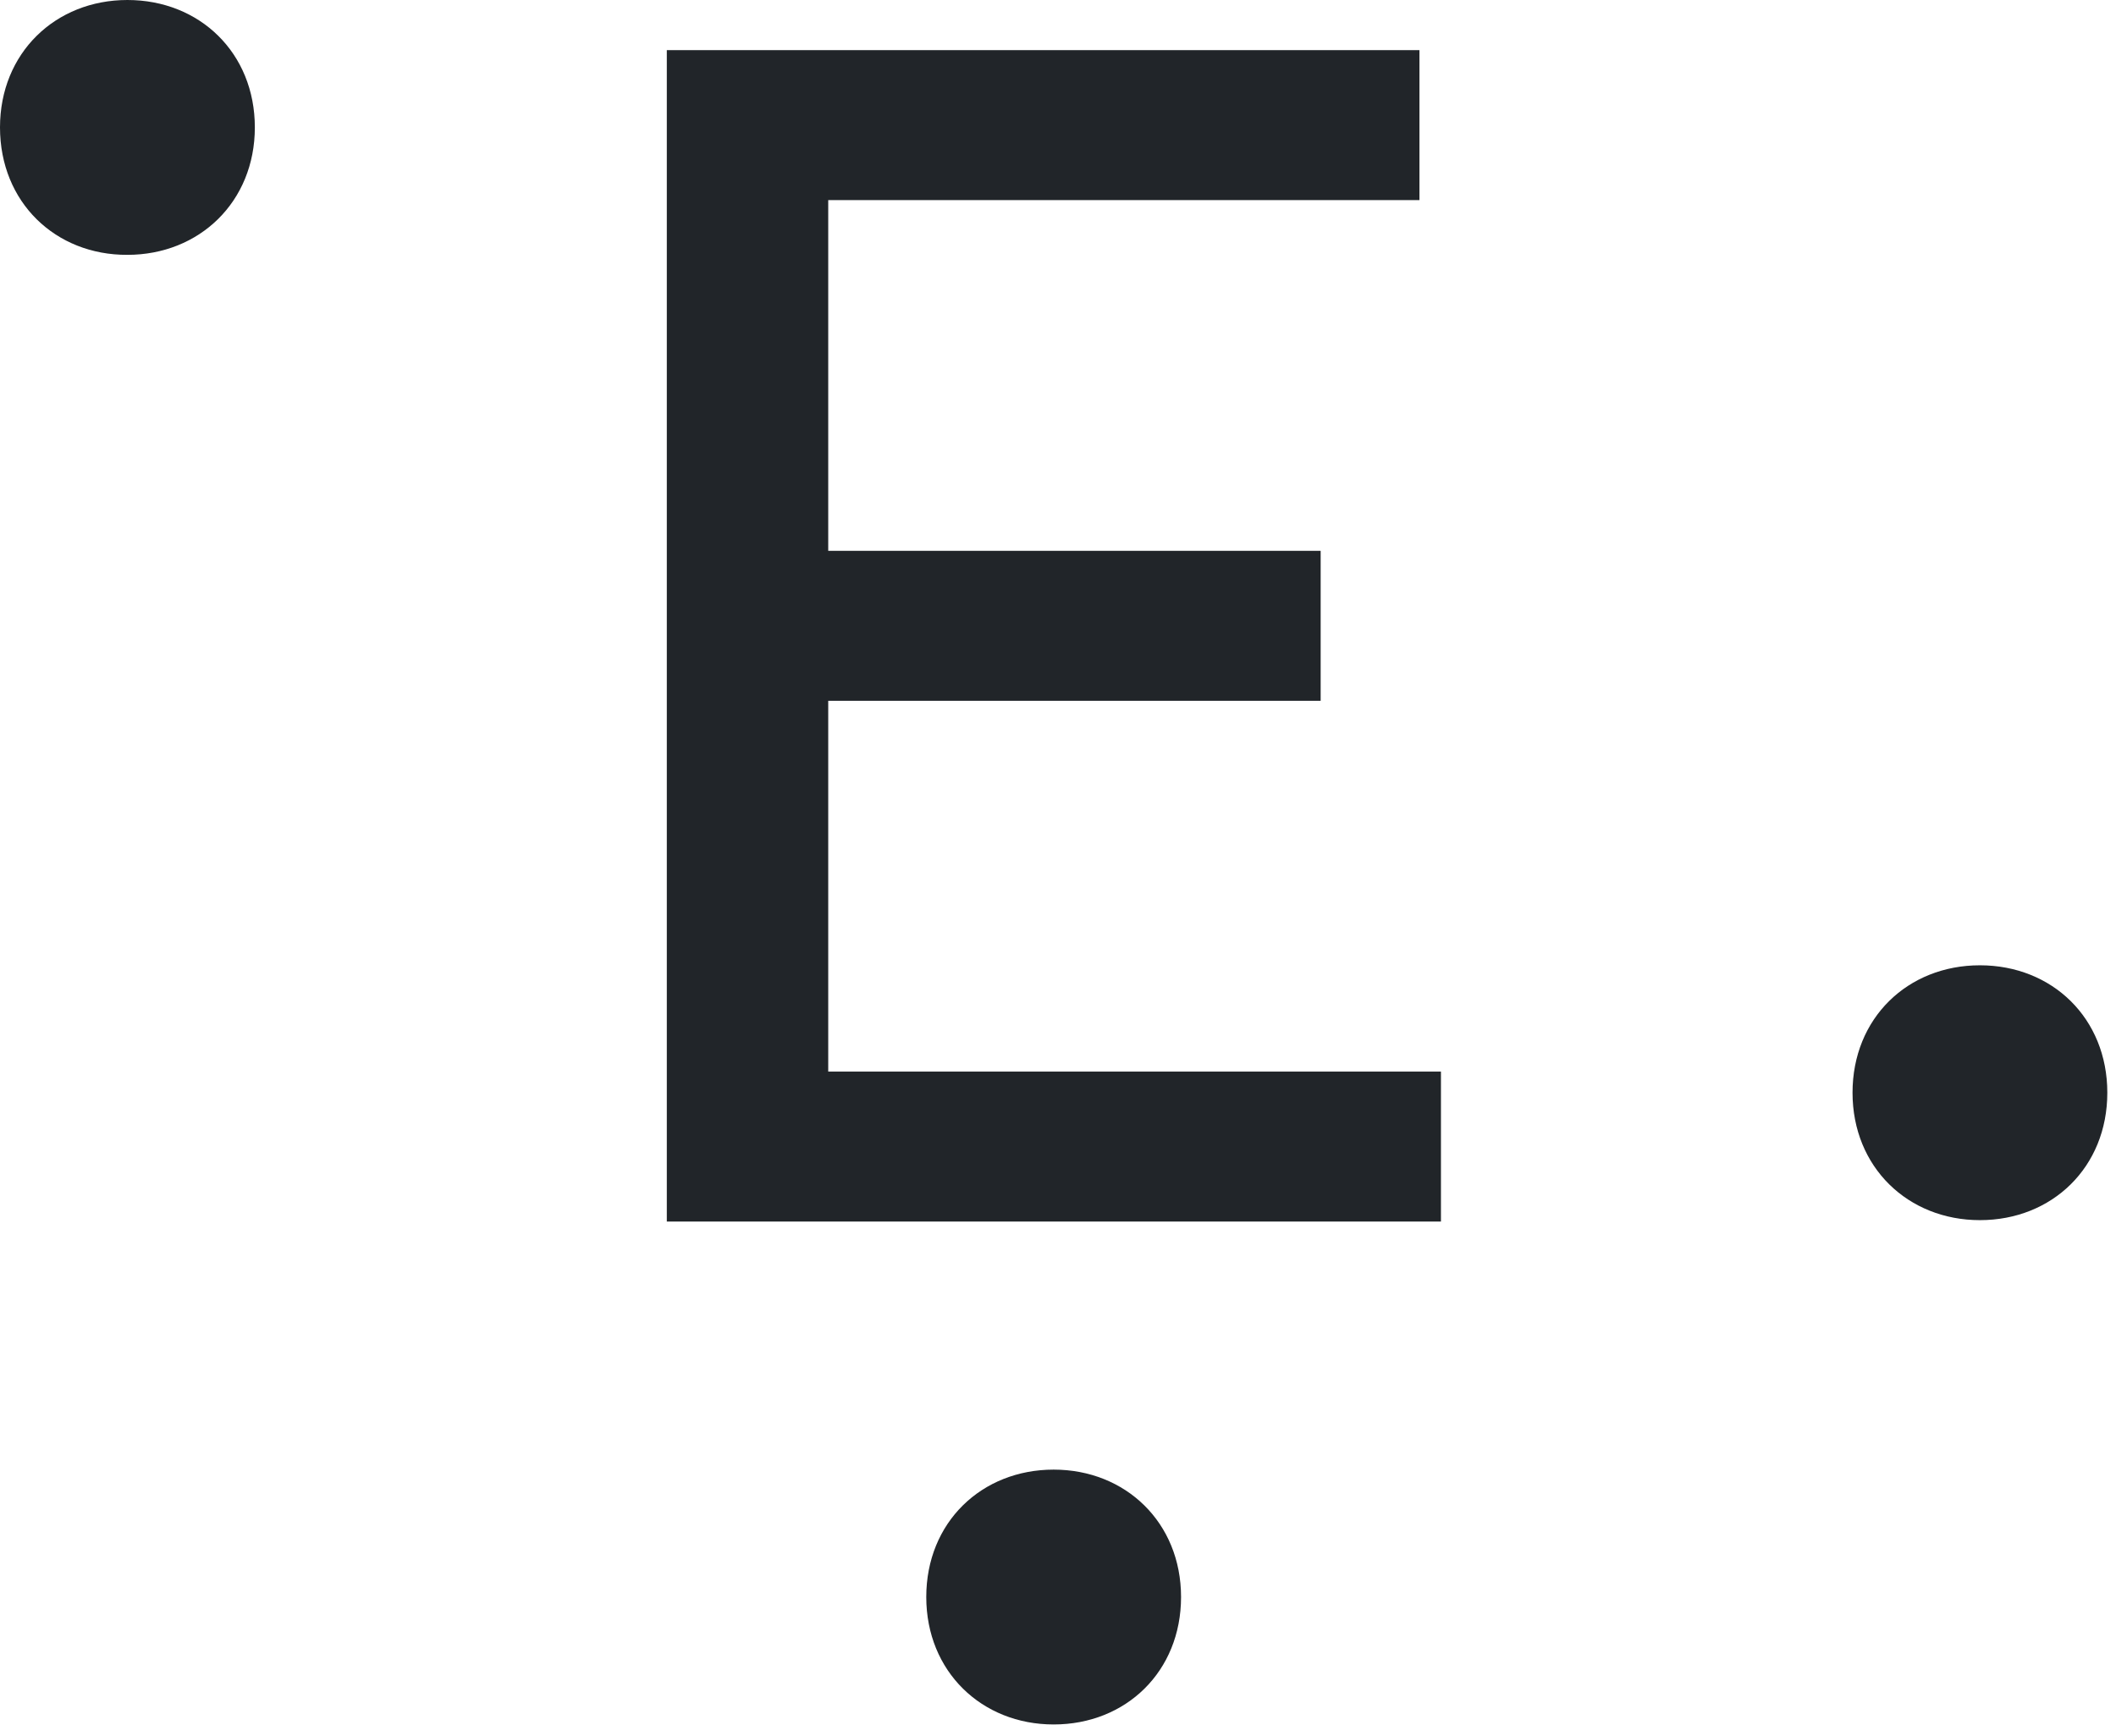
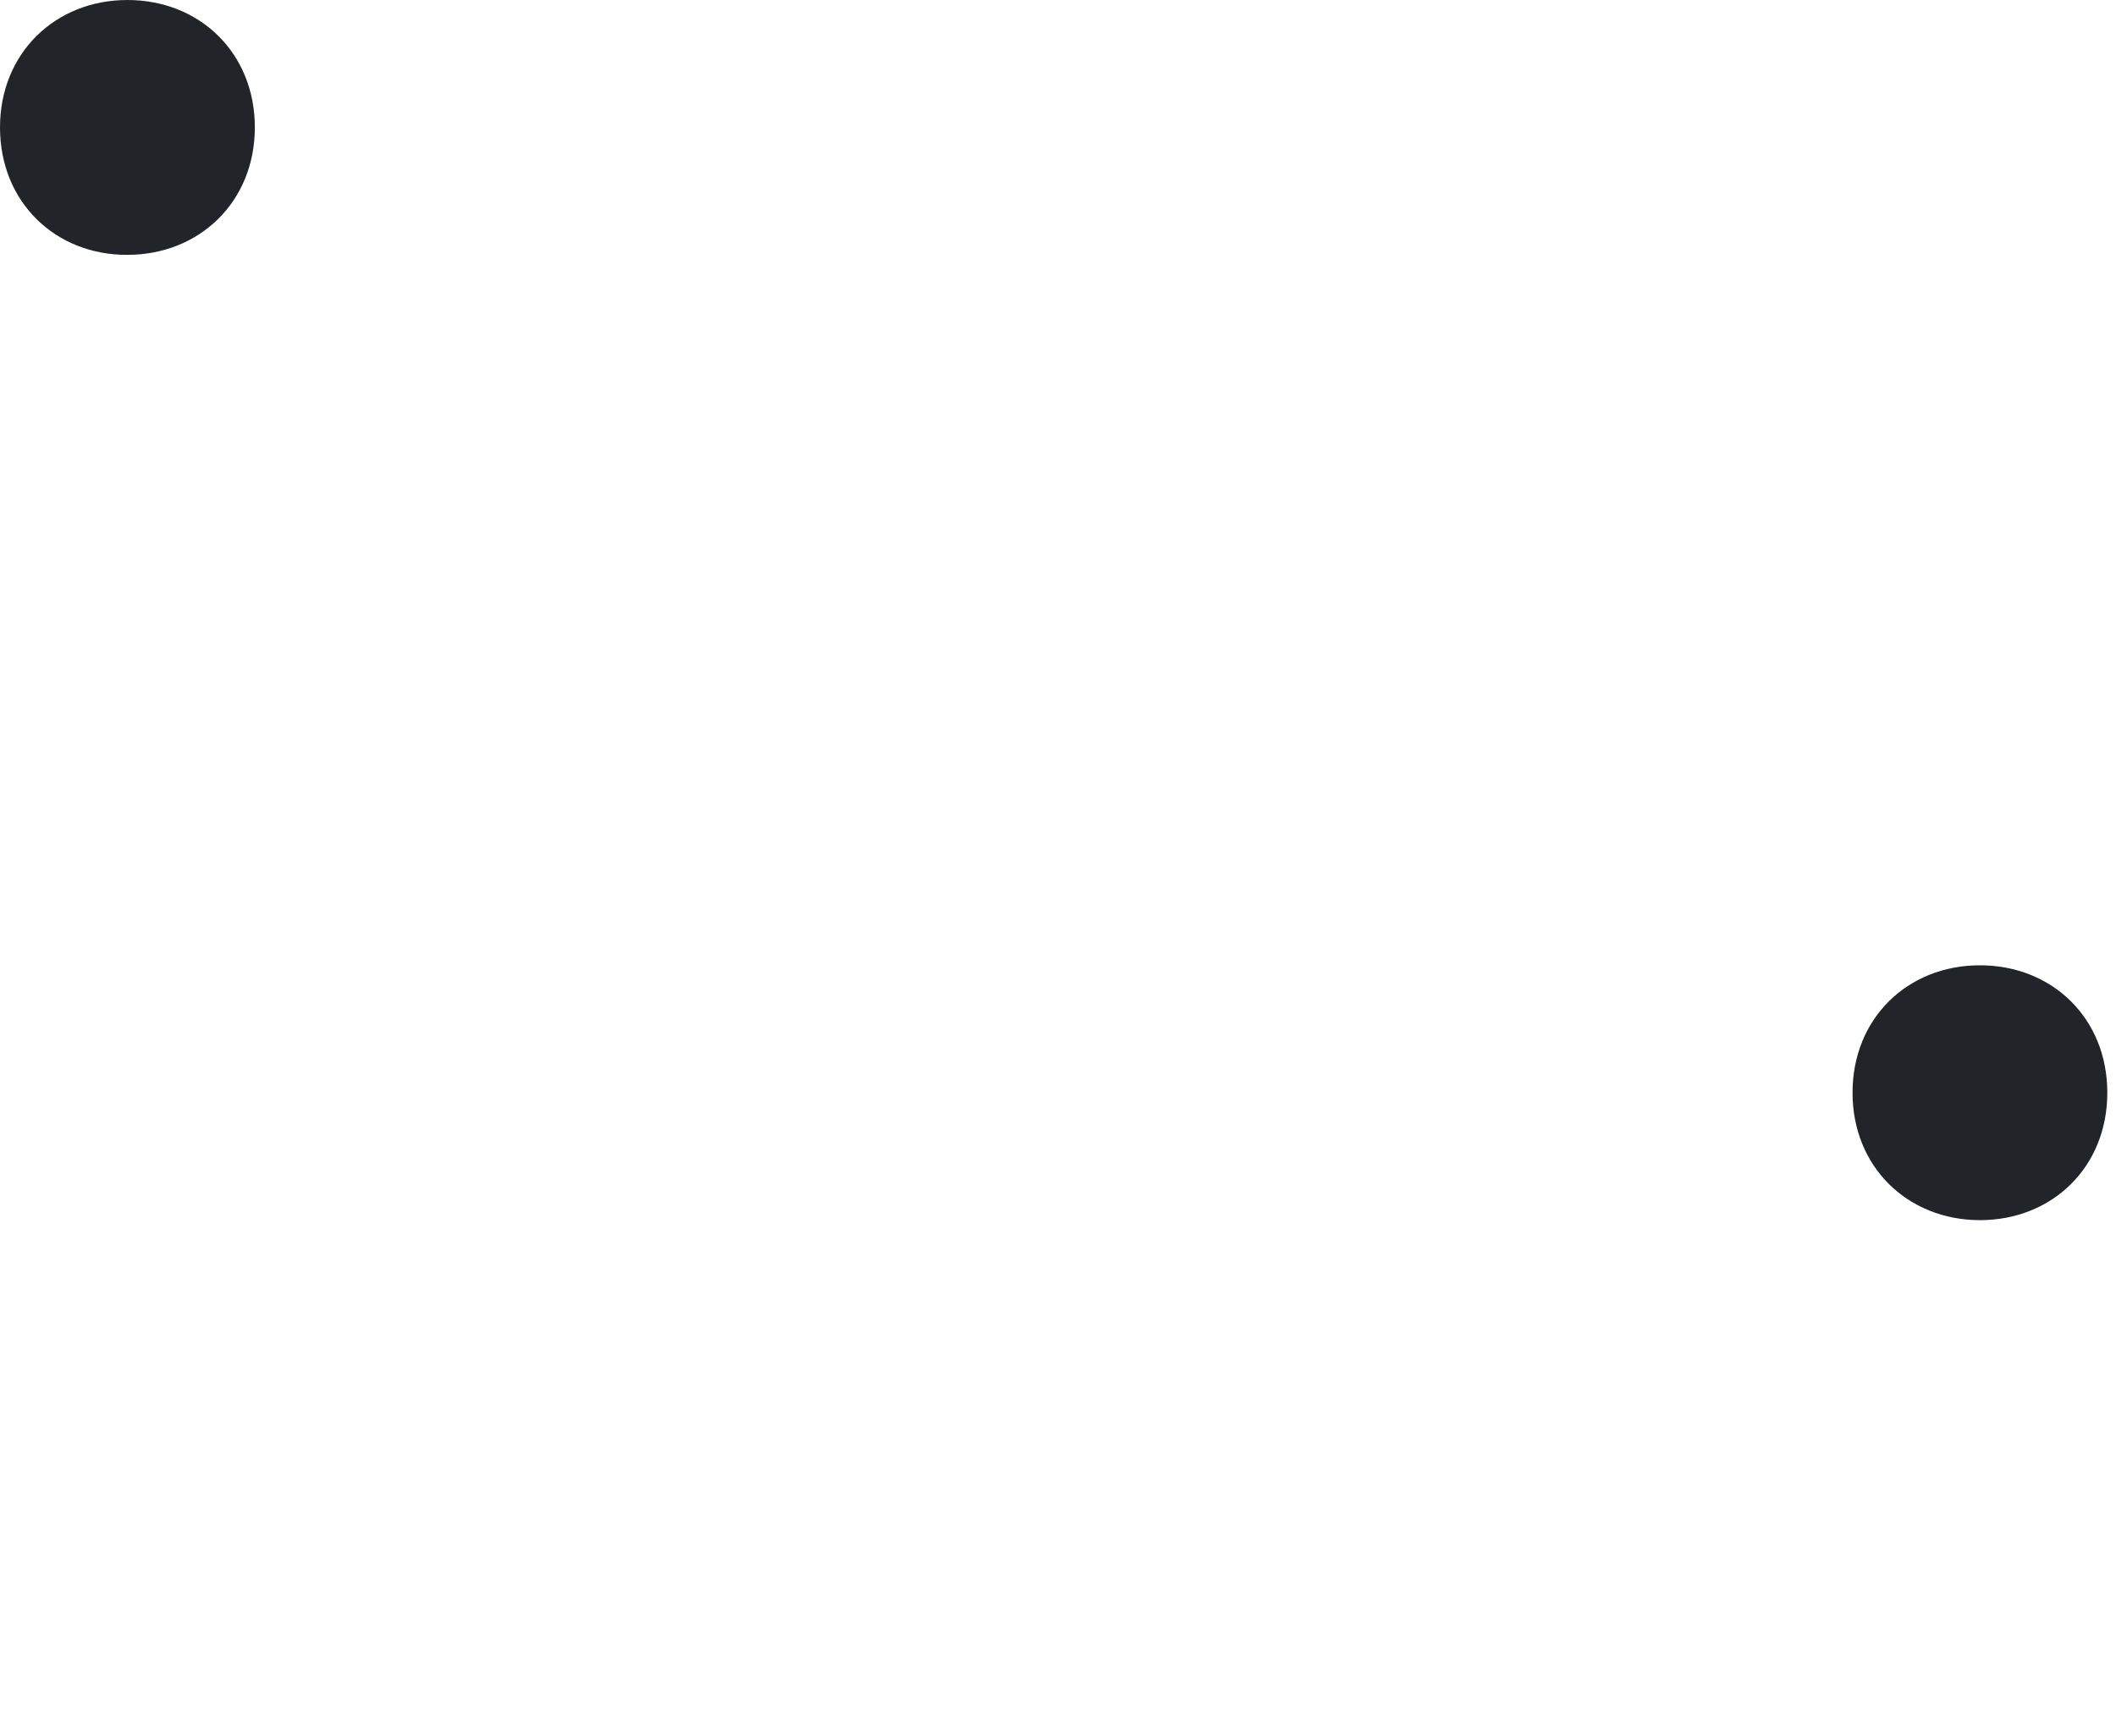
<svg xmlns="http://www.w3.org/2000/svg" width="39" height="32" viewBox="0 0 39 32" fill="none">
  <path d="M0 2.348C0 0.976 1.022 0 2.348 0C3.681 0 4.697 0.976 4.697 2.348C4.697 3.72 3.674 4.697 2.348 4.697C1.022 4.703 0 3.727 0 2.348Z" fill="#212529" />
-   <path d="M17.072 29.434C17.072 30.806 18.094 31.783 19.42 31.783C20.753 31.783 21.768 30.806 21.768 29.434C21.768 28.062 20.746 27.086 19.42 27.086C18.094 27.086 17.072 28.056 17.072 29.434Z" fill="#212529" />
-   <path d="M15.265 12.916H24.341V10.152H15.265V3.688H26.162V0.924H12.29V22.514H26.558V19.75H15.265V12.916Z" fill="#212529" />
  <path d="M36.492 22.488C37.824 22.488 38.84 21.512 38.84 20.139C38.84 18.767 37.824 17.791 36.492 17.791C35.159 17.791 34.144 18.767 34.144 20.139C34.144 21.512 35.166 22.488 36.492 22.488Z" fill="#212529" />
</svg>